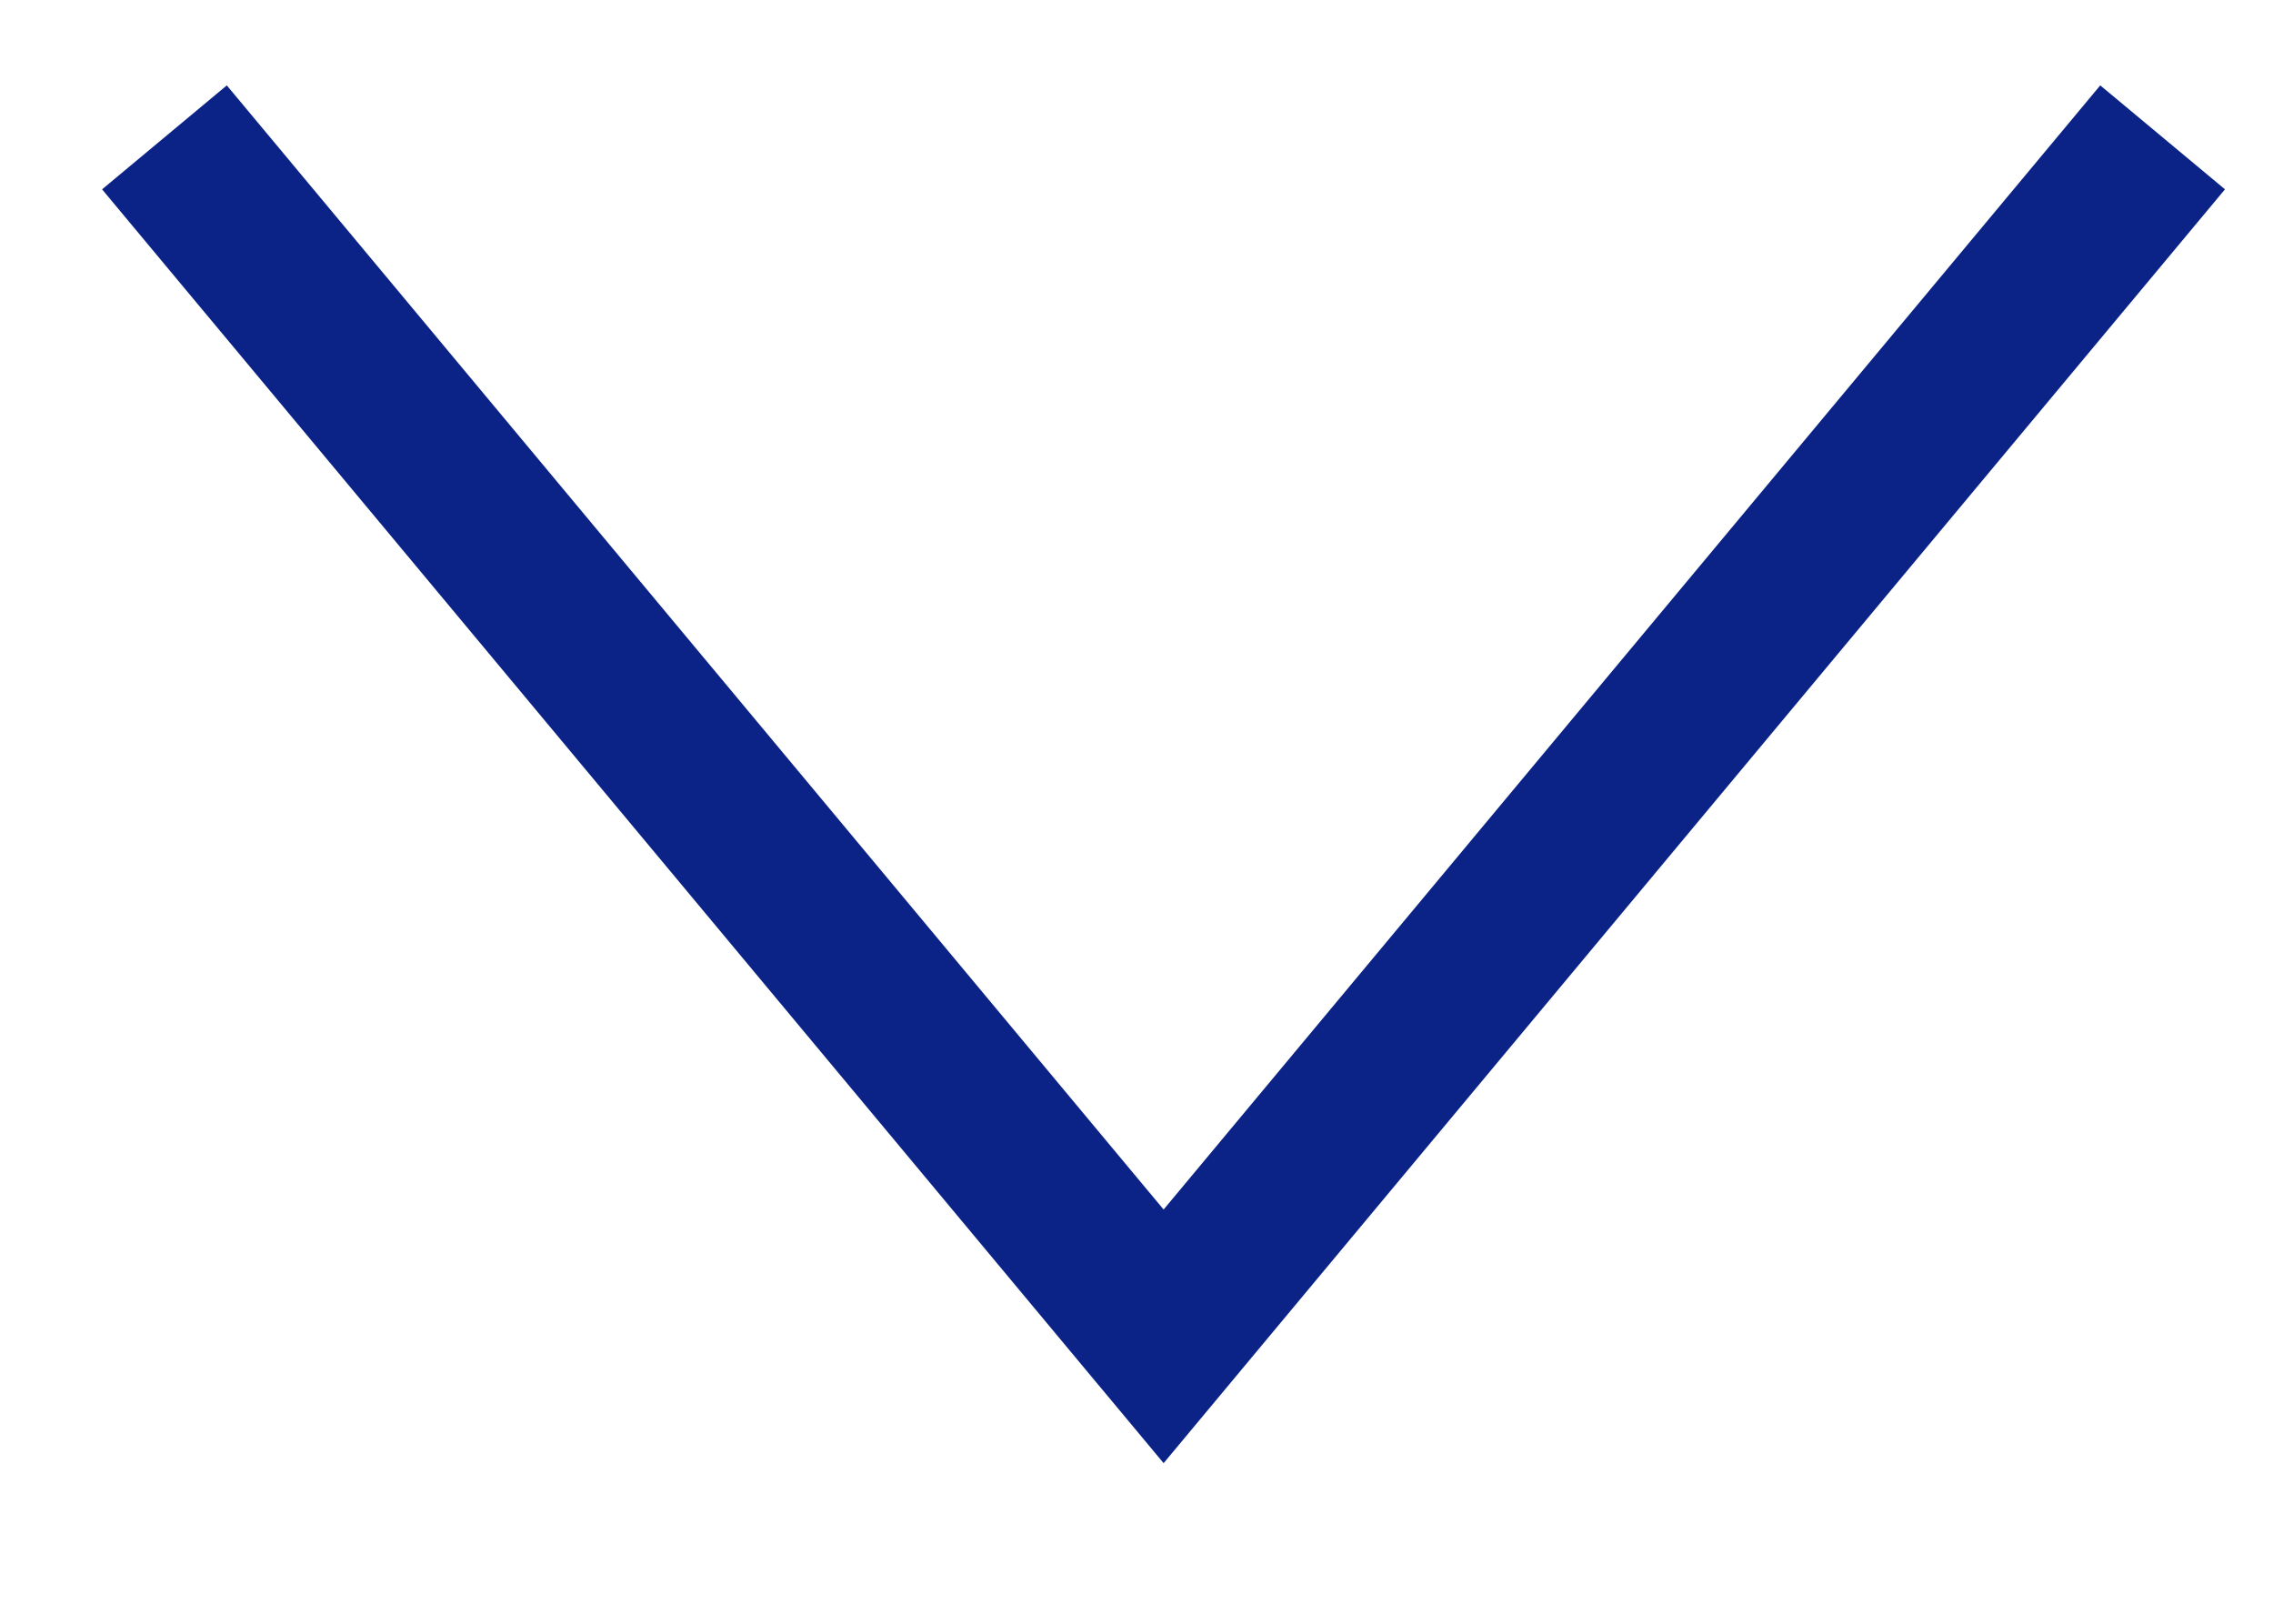
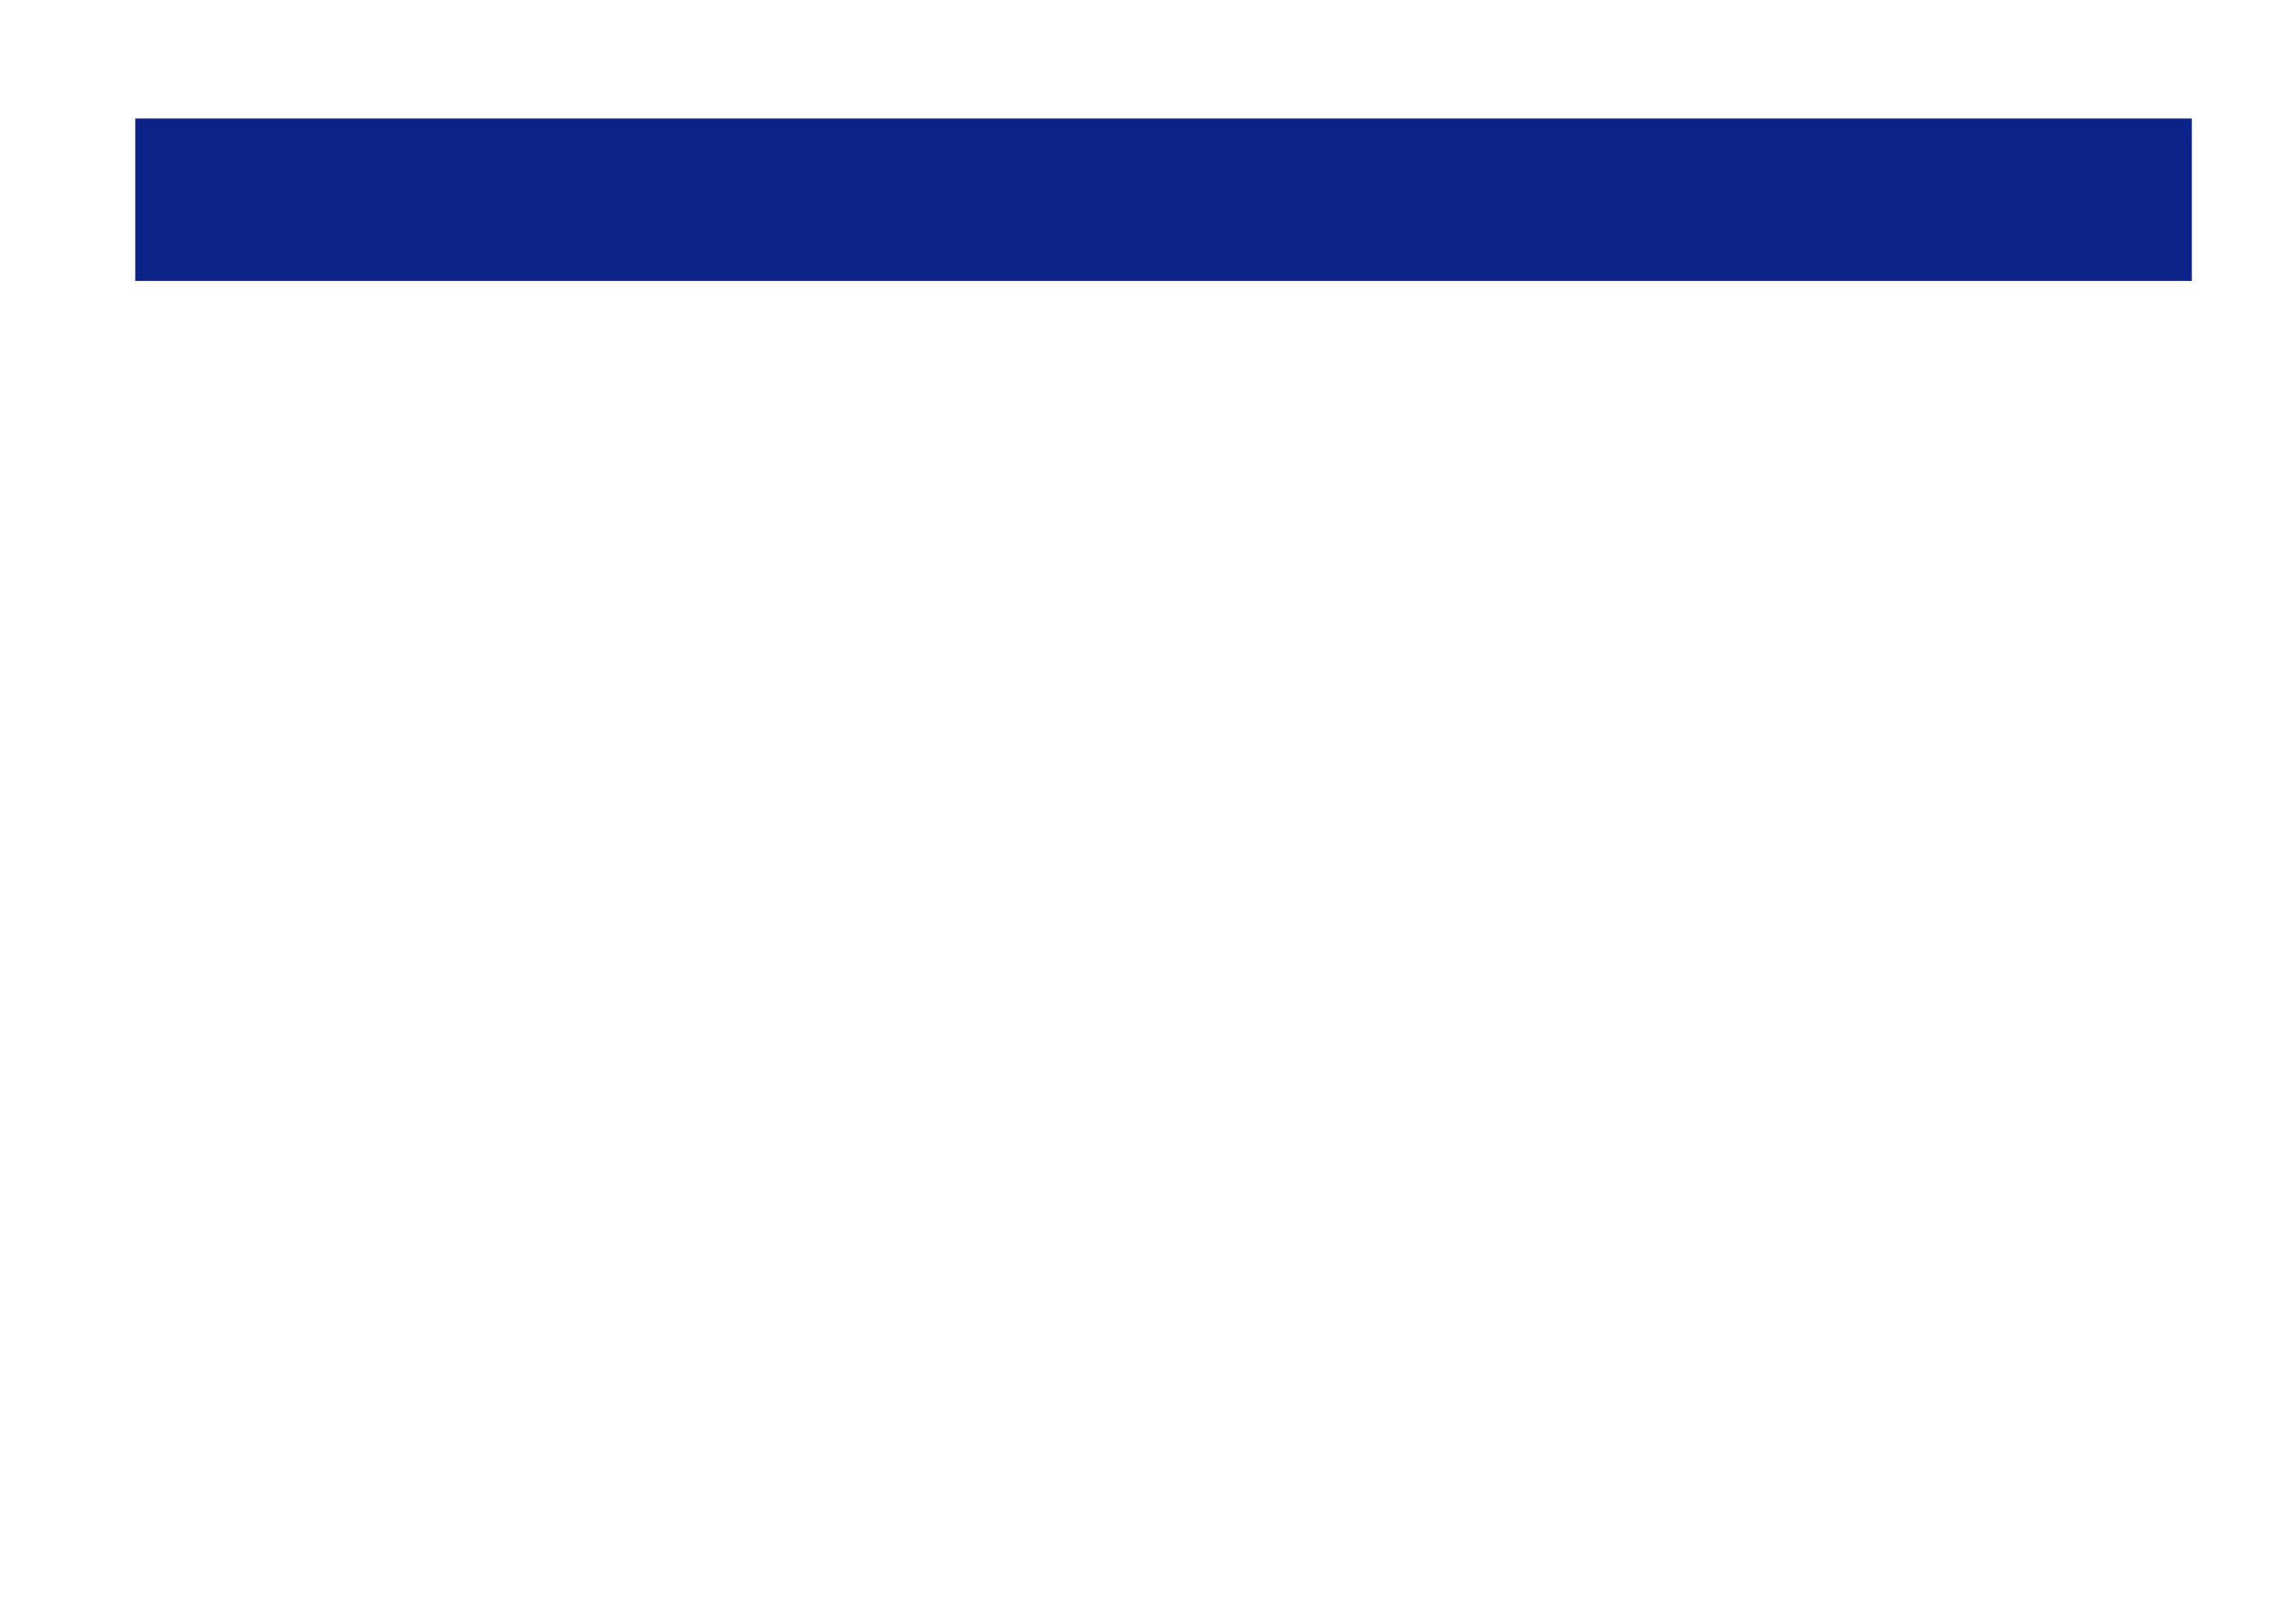
<svg xmlns="http://www.w3.org/2000/svg" width="14" height="10" viewBox="0 0 14 10" fill="none">
-   <path d="M13 1.23L7.167 8.23L1.333 1.23" stroke="#0B2287" stroke-miterlimit="10" stroke-linecap="square" />
+   <path d="M13 1.23L1.333 1.23" stroke="#0B2287" stroke-miterlimit="10" stroke-linecap="square" />
</svg>